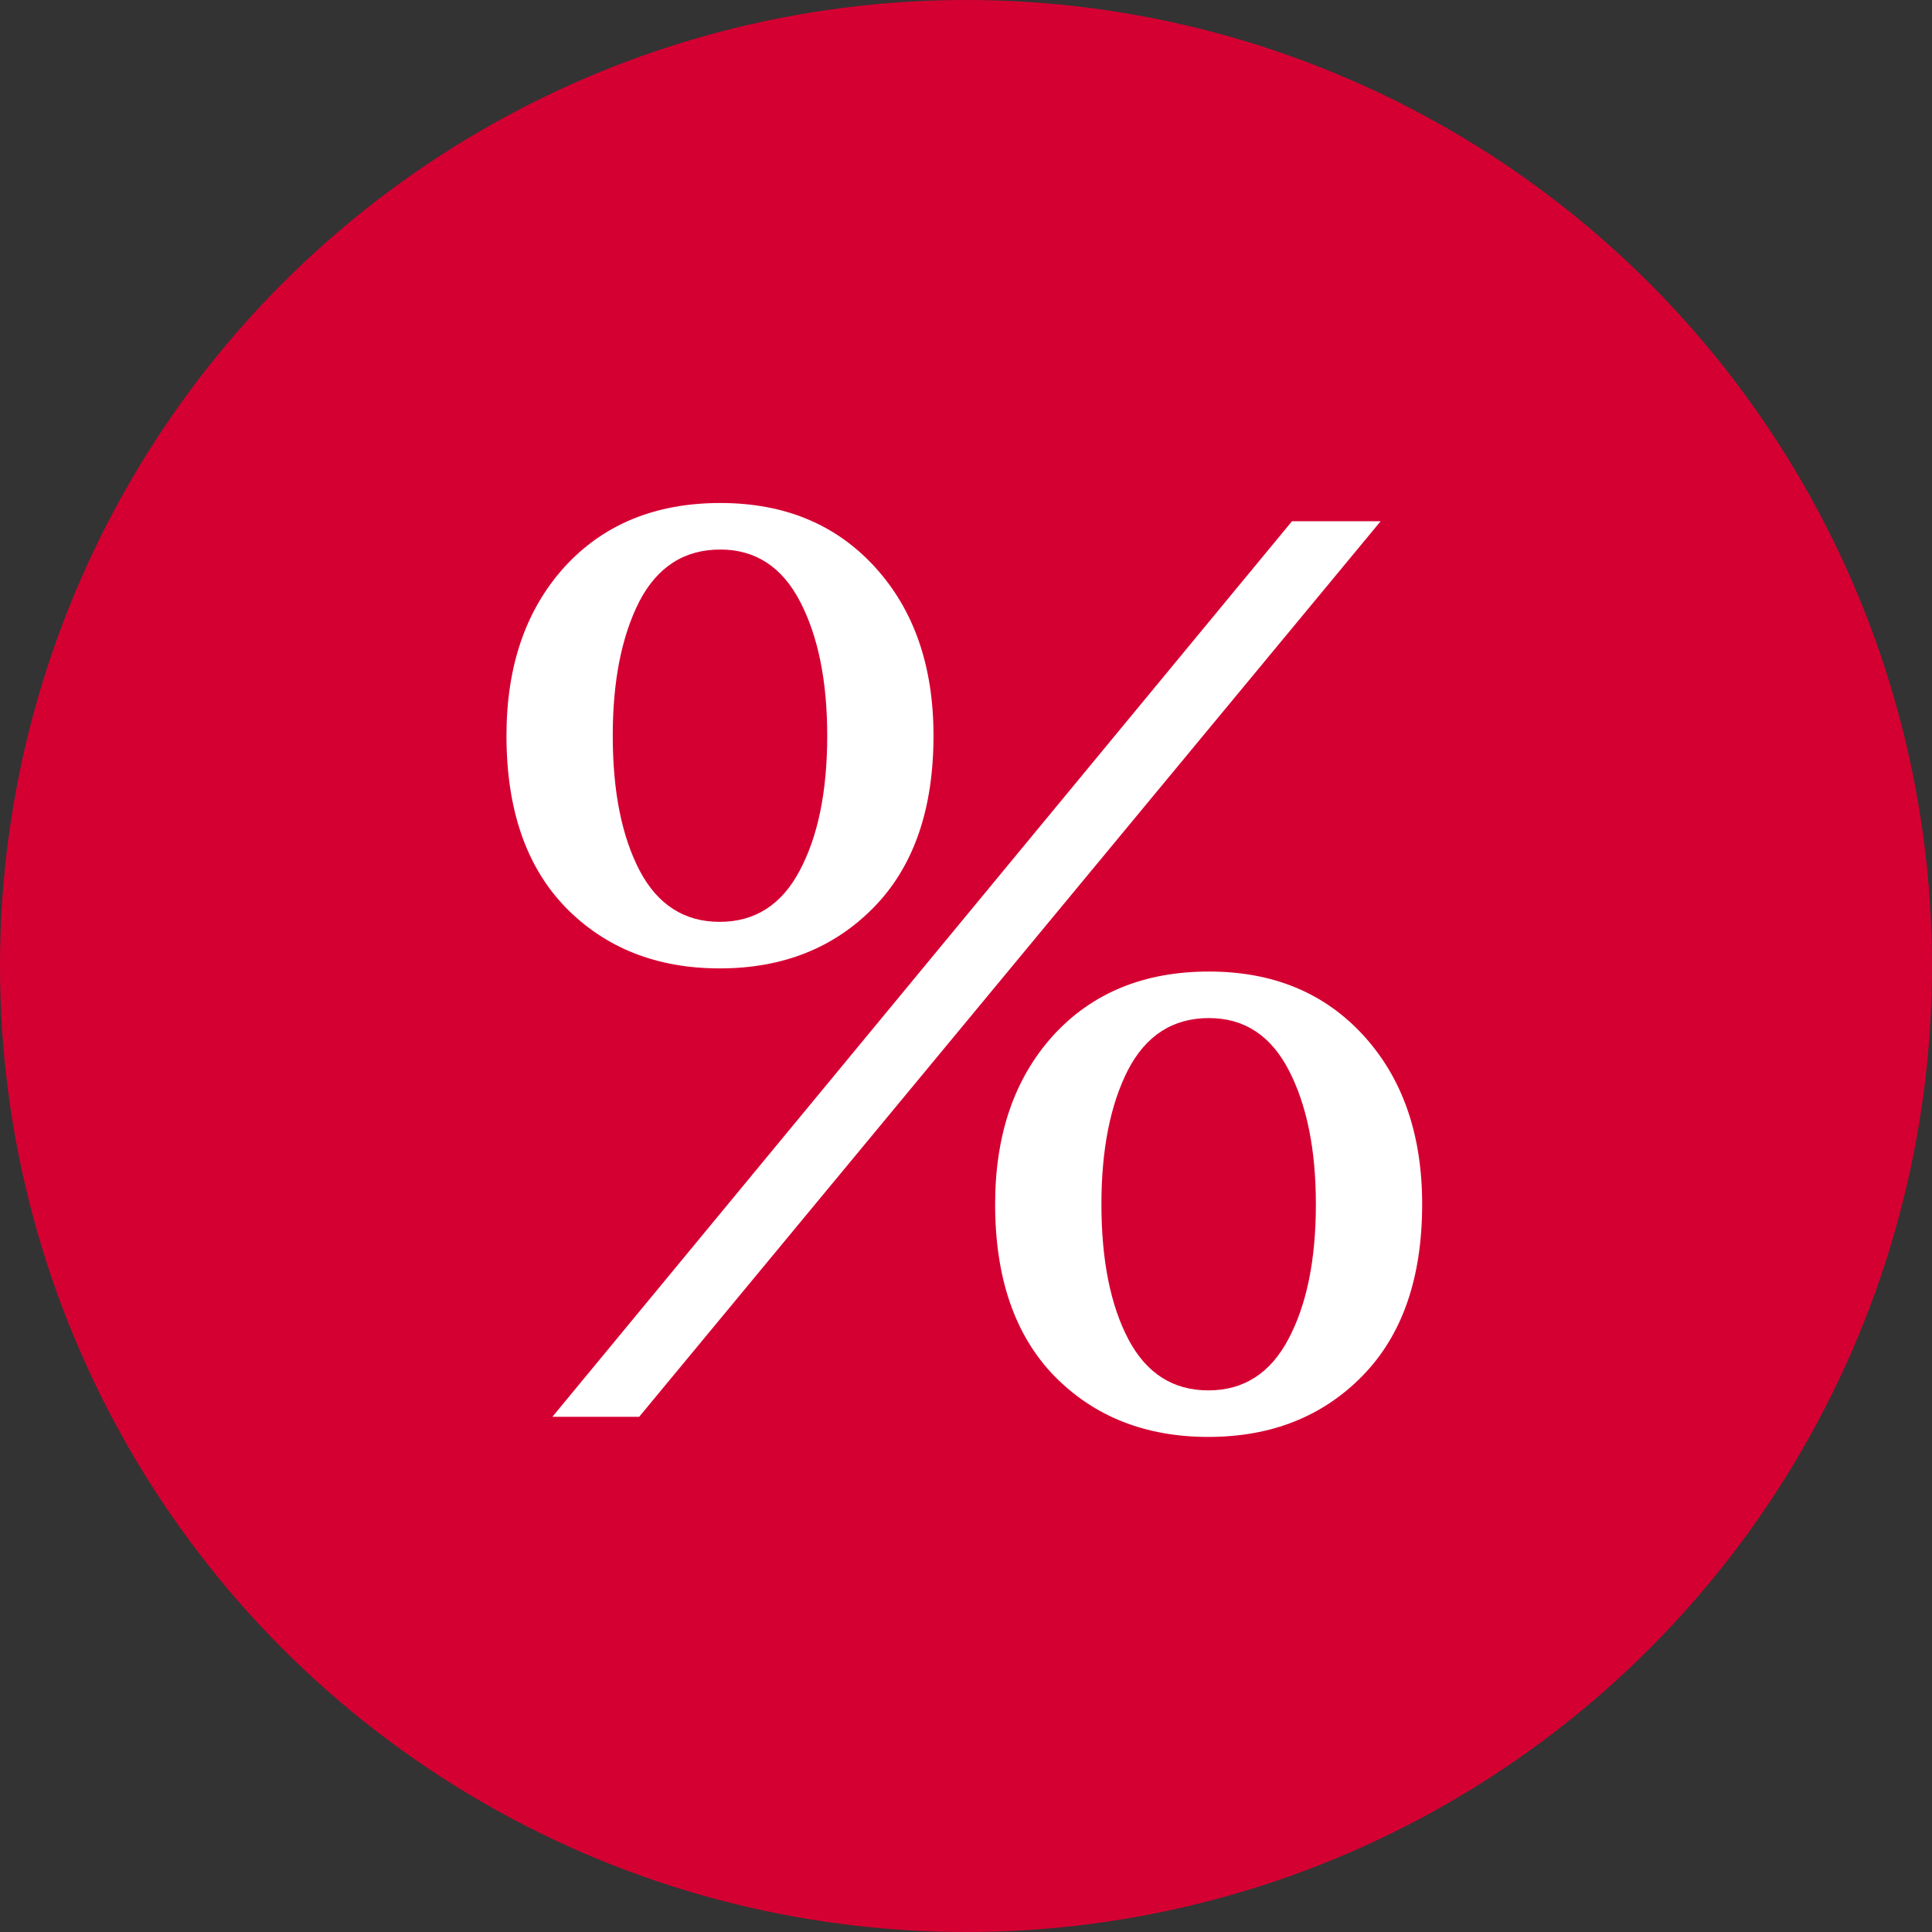
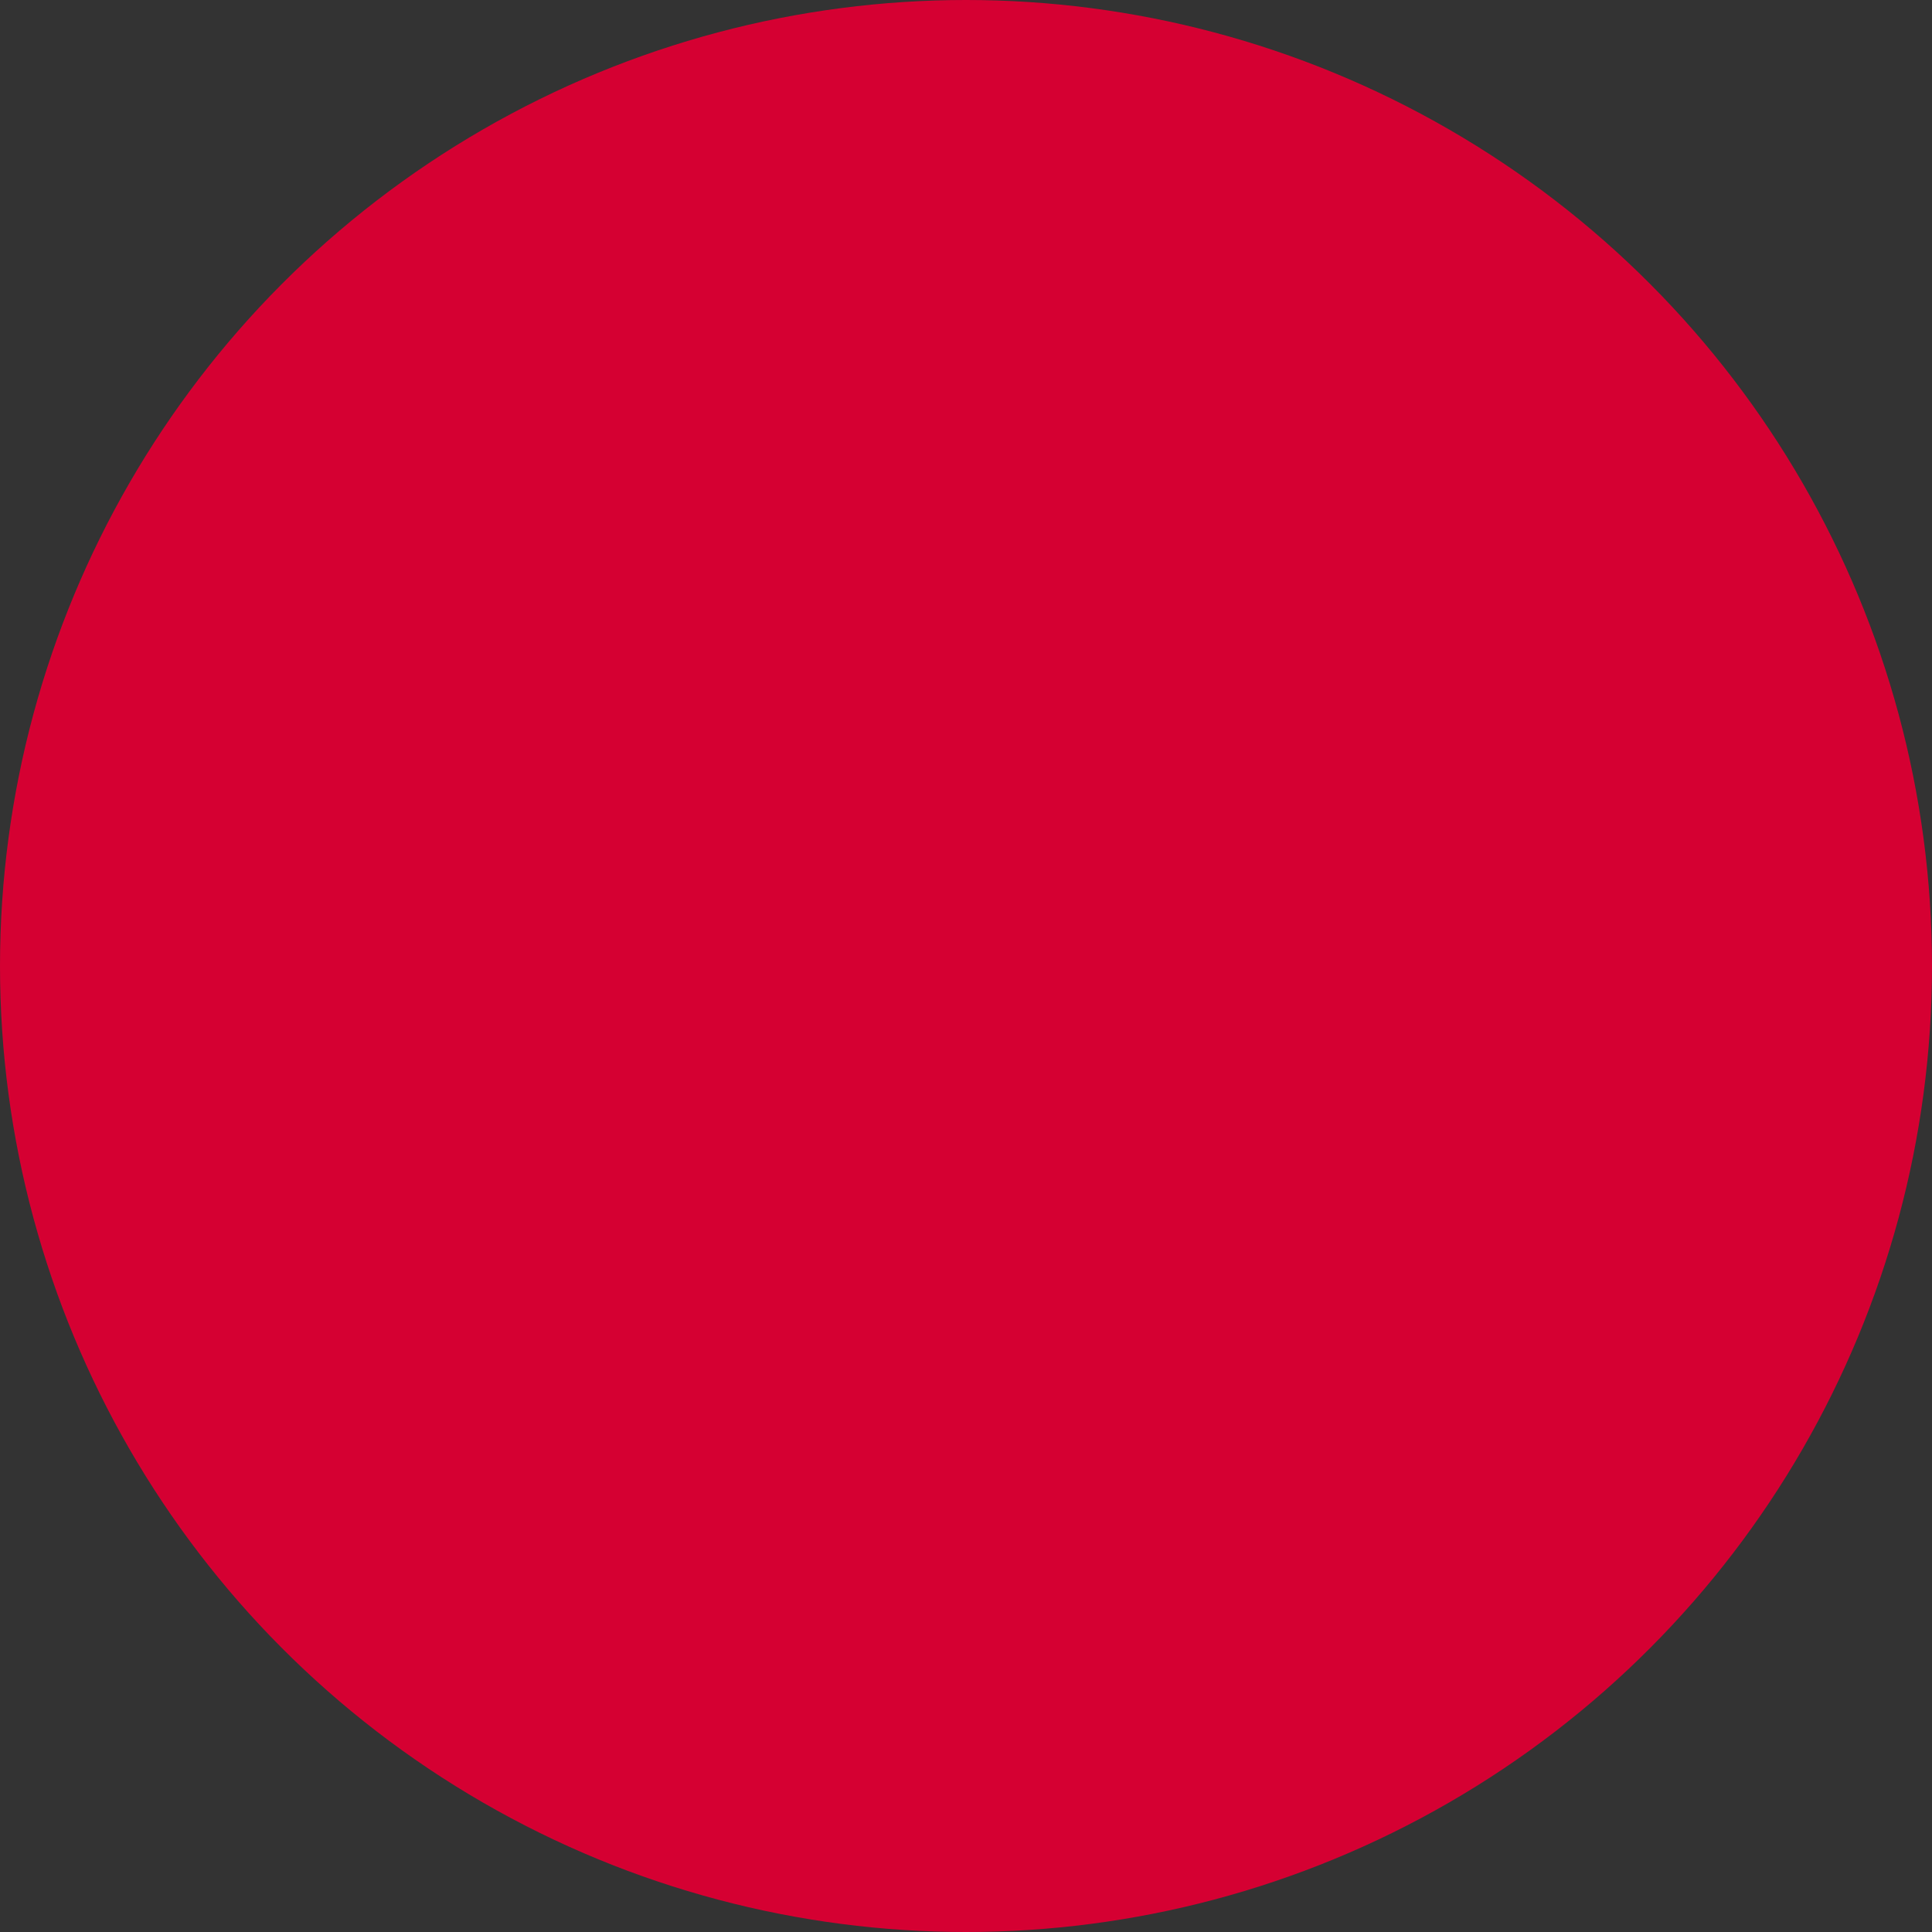
<svg xmlns="http://www.w3.org/2000/svg" width="150" height="150" viewBox="0 0 150 150" fill="none">
  <rect x="0" y="0" width="150" height="150" fill="#333333" stroke="none" />
  <circle cx="75" cy="75" r="75" fill="#D50032" />
-   <path d="M72.477 57.119C72.477 62.848 70.93 67.292 67.838 70.449C64.745 73.607 60.758 75.186 55.875 75.186C50.992 75.186 47.005 73.607 43.912 70.449C40.852 67.292 39.322 62.848 39.322 57.119C39.322 51.715 40.82 47.353 43.815 44.033C46.842 40.713 50.878 39.053 55.924 39.053C60.904 39.053 64.908 40.713 67.936 44.033C70.963 47.353 72.477 51.715 72.477 57.119ZM64.225 57.119C64.225 52.887 63.525 49.421 62.125 46.719C60.725 44.017 58.658 42.666 55.924 42.666C53.124 42.666 51.025 44.017 49.625 46.719C48.258 49.421 47.574 52.887 47.574 57.119C47.574 61.449 48.274 64.948 49.674 67.617C51.074 70.254 53.141 71.572 55.875 71.572C58.609 71.572 60.676 70.254 62.076 67.617C63.508 64.948 64.225 61.449 64.225 57.119ZM110.416 93.496C110.416 99.225 108.87 103.669 105.777 106.826C102.685 109.984 98.697 111.562 93.814 111.562C88.932 111.562 84.944 109.984 81.852 106.826C78.792 103.669 77.262 99.225 77.262 93.496C77.262 88.092 78.759 83.731 81.754 80.41C84.781 77.09 88.818 75.43 93.863 75.43C98.844 75.43 102.848 77.09 105.875 80.41C108.902 83.731 110.416 88.092 110.416 93.496ZM102.164 93.496C102.164 89.264 101.464 85.797 100.064 83.096C98.665 80.394 96.598 79.043 93.863 79.043C91.064 79.043 88.964 80.394 87.564 83.096C86.197 85.797 85.514 89.264 85.514 93.496C85.514 97.826 86.213 101.325 87.613 103.994C89.013 106.631 91.08 107.949 93.814 107.949C96.549 107.949 98.616 106.631 100.016 103.994C101.448 101.325 102.164 97.826 102.164 93.496ZM107.193 40.469L49.625 110H42.887L100.309 40.469H107.193Z" fill="white" />
</svg>